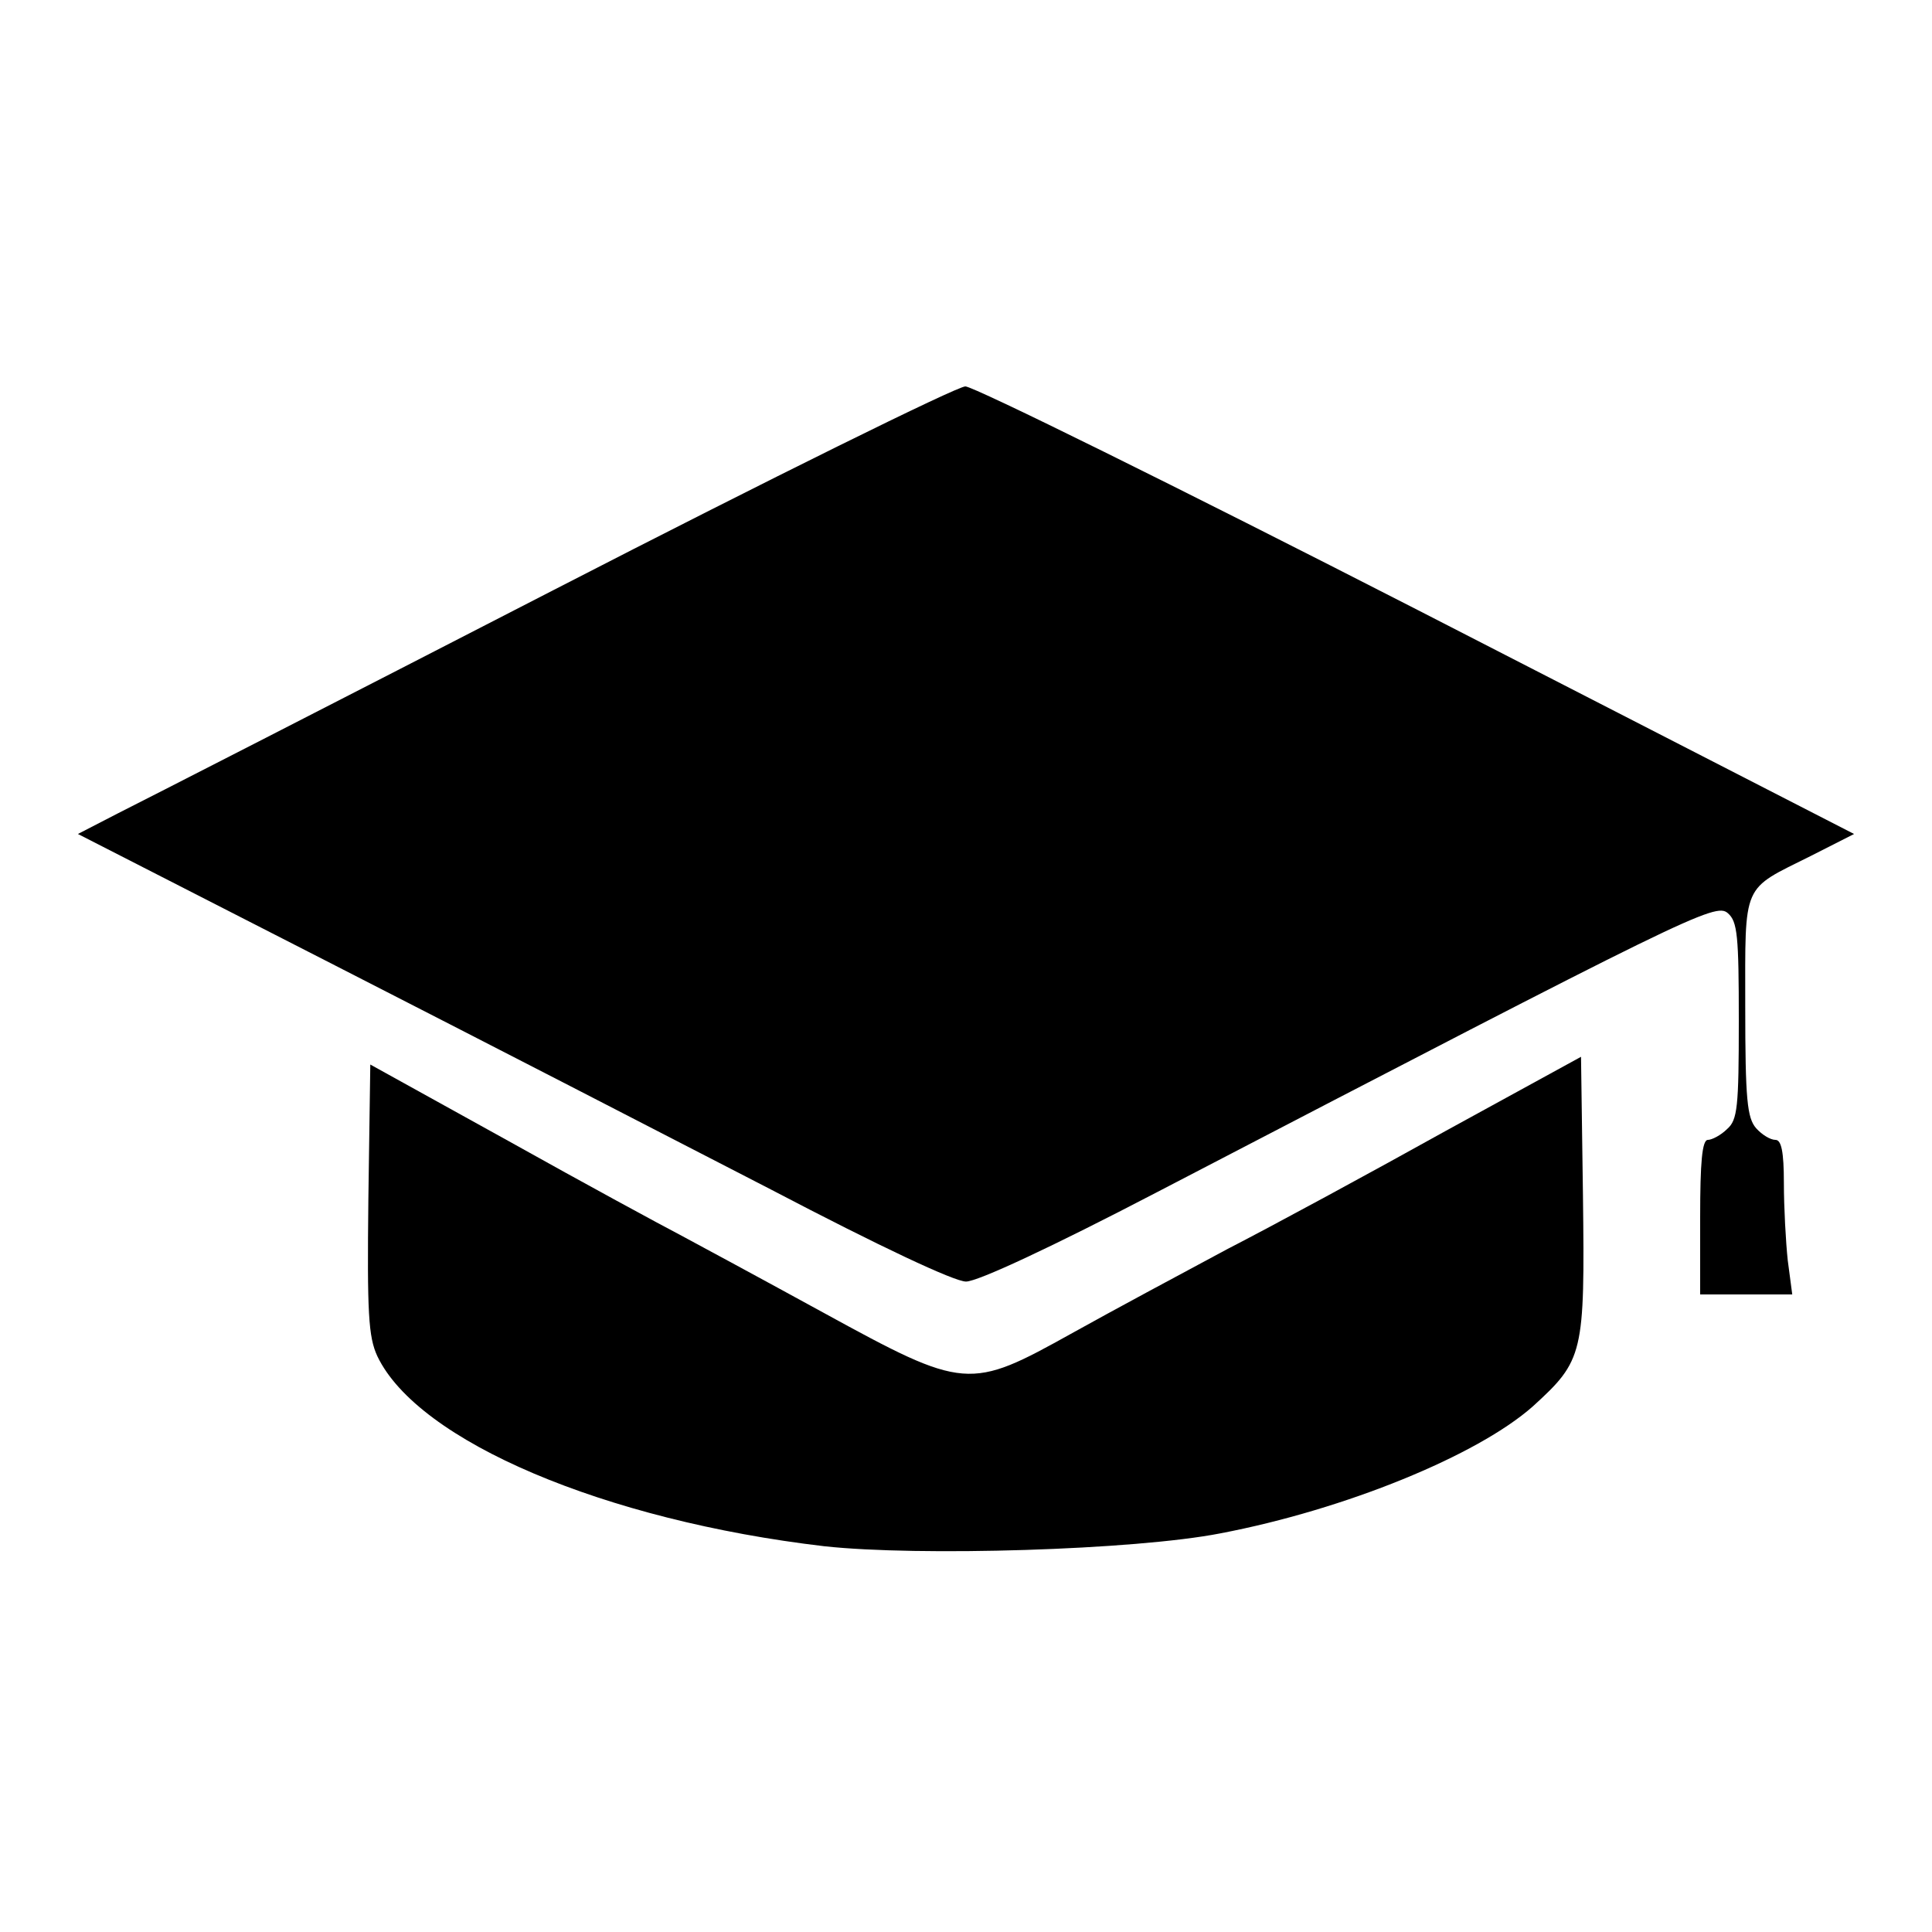
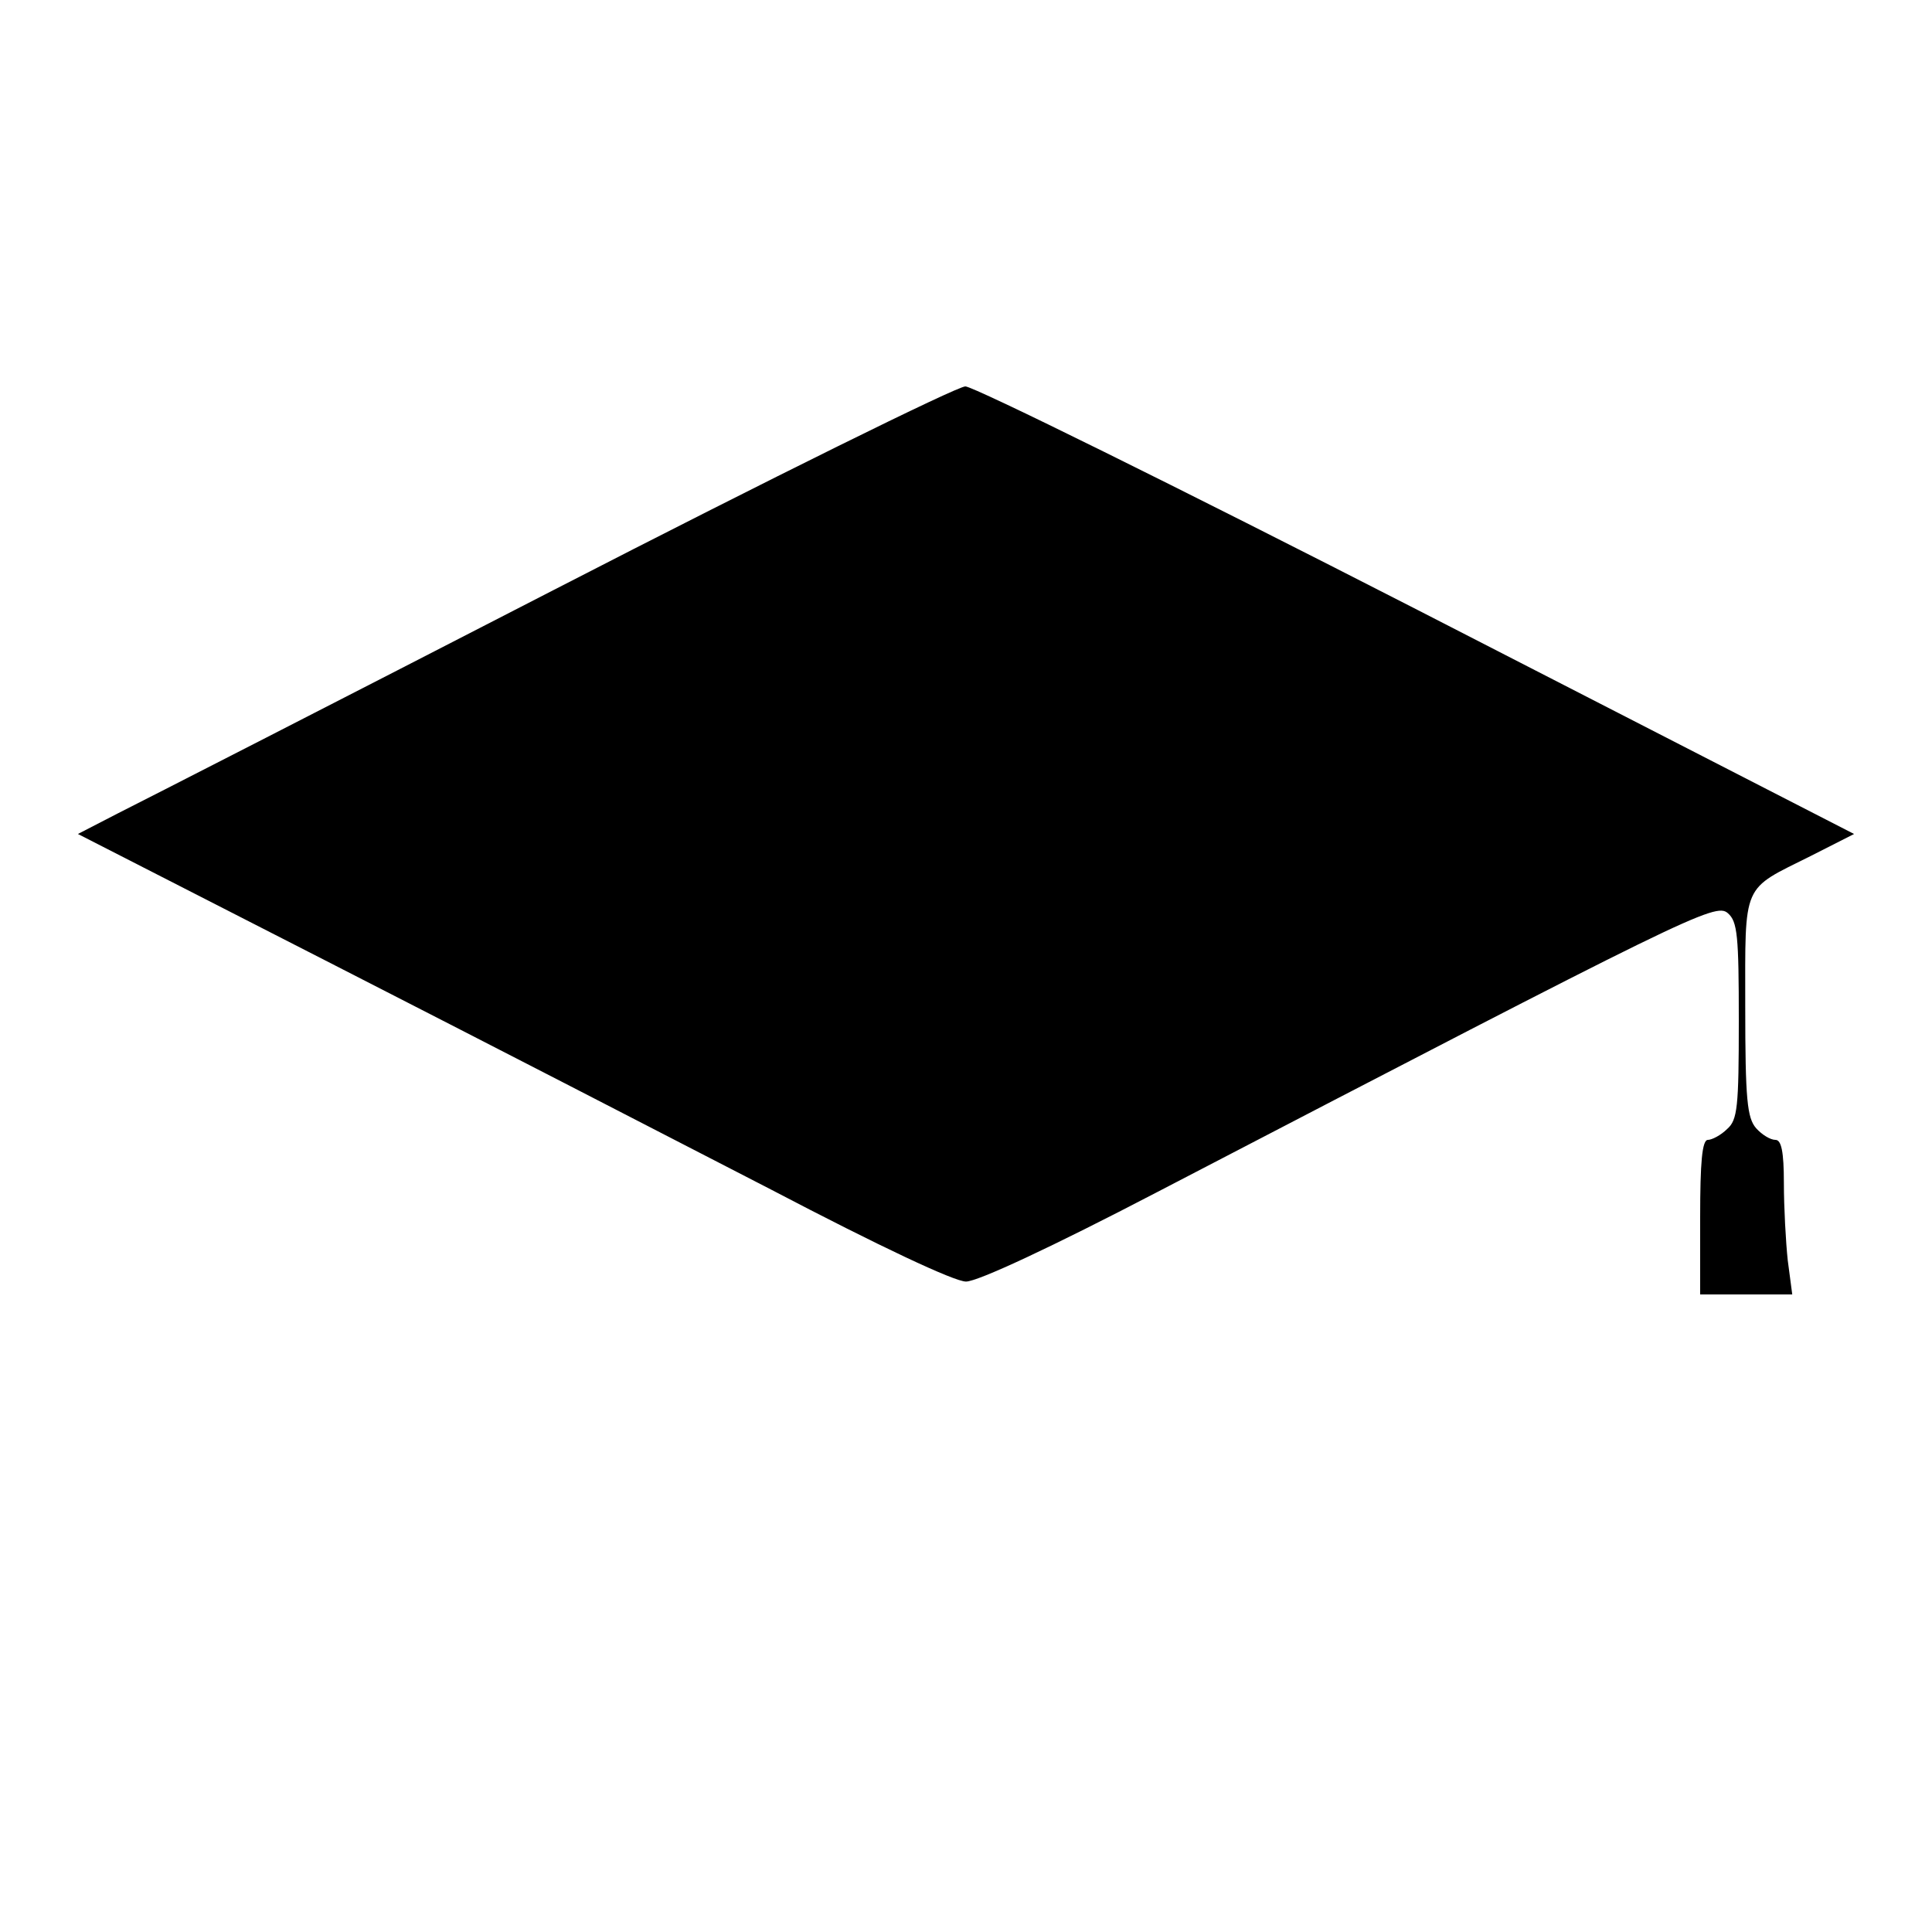
<svg xmlns="http://www.w3.org/2000/svg" version="1.0" width="300pt" height="300pt" viewBox="0 0 300 300" preserveAspectRatio="xMidYMid meet">
  <g transform="translate(0,300) scale(0.1,-0.1)" fill="#000000" stroke="none">
-     <path d="M860 2084 c-338 -174 -643 -330 -677 -347 l-62 -32 401 -205 c221 -113 524 -269 675 -347 170 -89 285 -143 303 -143 18 0 132 53 297 139 827 430 867 450 886 433 15 -13 17 -35 17 -167 0 -134 -2 -154 -18 -168 -10 -10 -24 -17 -30 -17 -9 0 -12 -35 -12 -120 l0 -120 71 0 72 0 -7 53 c-3 28 -6 82 -6 120 0 49 -4 67 -13 67 -8 0 -21 8 -30 18 -14 16 -17 44 -17 189 0 195 -6 180 102 234 l67 34 -678 348 c-373 191 -689 347 -702 347 -13 0 -301 -142 -639 -316z" />
-     <path d="M2245 1244 c-115 -64 -268 -147 -340 -184 -71 -38 -179 -96 -240 -130 -160 -89 -166 -89 -387 32 -95 52 -195 106 -223 121 -27 14 -147 79 -265 145 l-215 119 -3 -209 c-2 -177 0 -214 14 -244 63 -132 353 -255 694 -295 146 -16 482 -6 615 20 194 37 399 121 485 197 79 72 81 81 78 328 l-3 215 -210 -115z" />
+     <path d="M860 2084 c-338 -174 -643 -330 -677 -347 l-62 -32 401 -205 c221 -113 524 -269 675 -347 170 -89 285 -143 303 -143 18 0 132 53 297 139 827 430 867 450 886 433 15 -13 17 -35 17 -167 0 -134 -2 -154 -18 -168 -10 -10 -24 -17 -30 -17 -9 0 -12 -35 -12 -120 l0 -120 71 0 72 0 -7 53 c-3 28 -6 82 -6 120 0 49 -4 67 -13 67 -8 0 -21 8 -30 18 -14 16 -17 44 -17 189 0 195 -6 180 102 234 l67 34 -678 348 c-373 191 -689 347 -702 347 -13 0 -301 -142 -639 -316" />
  </g>
</svg>